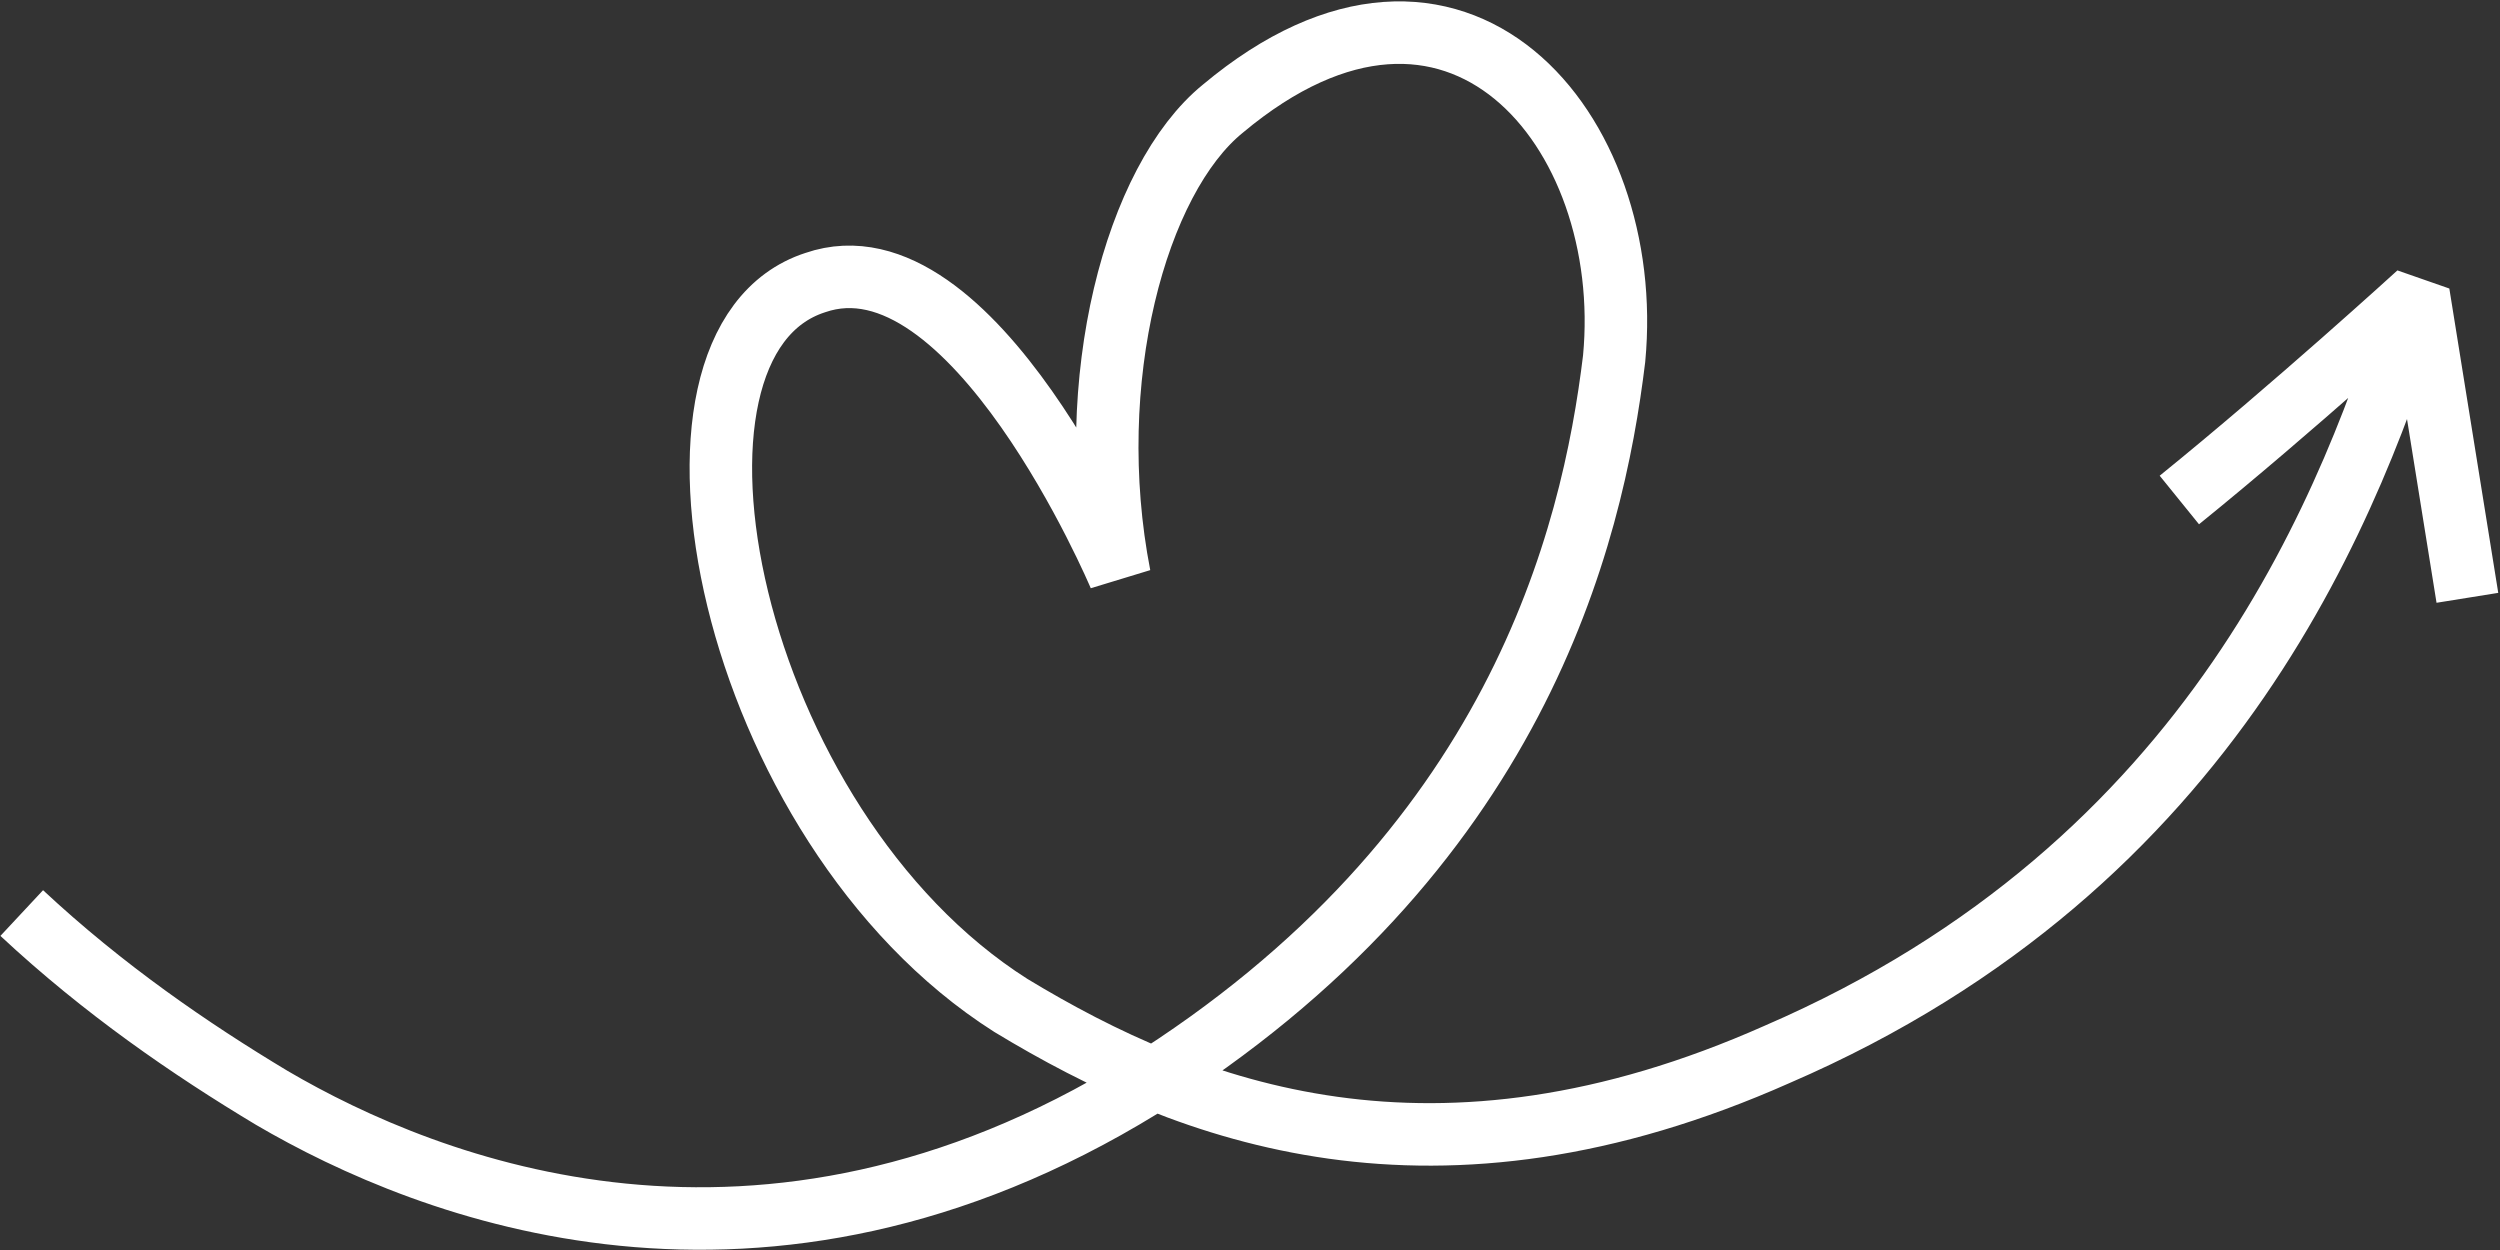
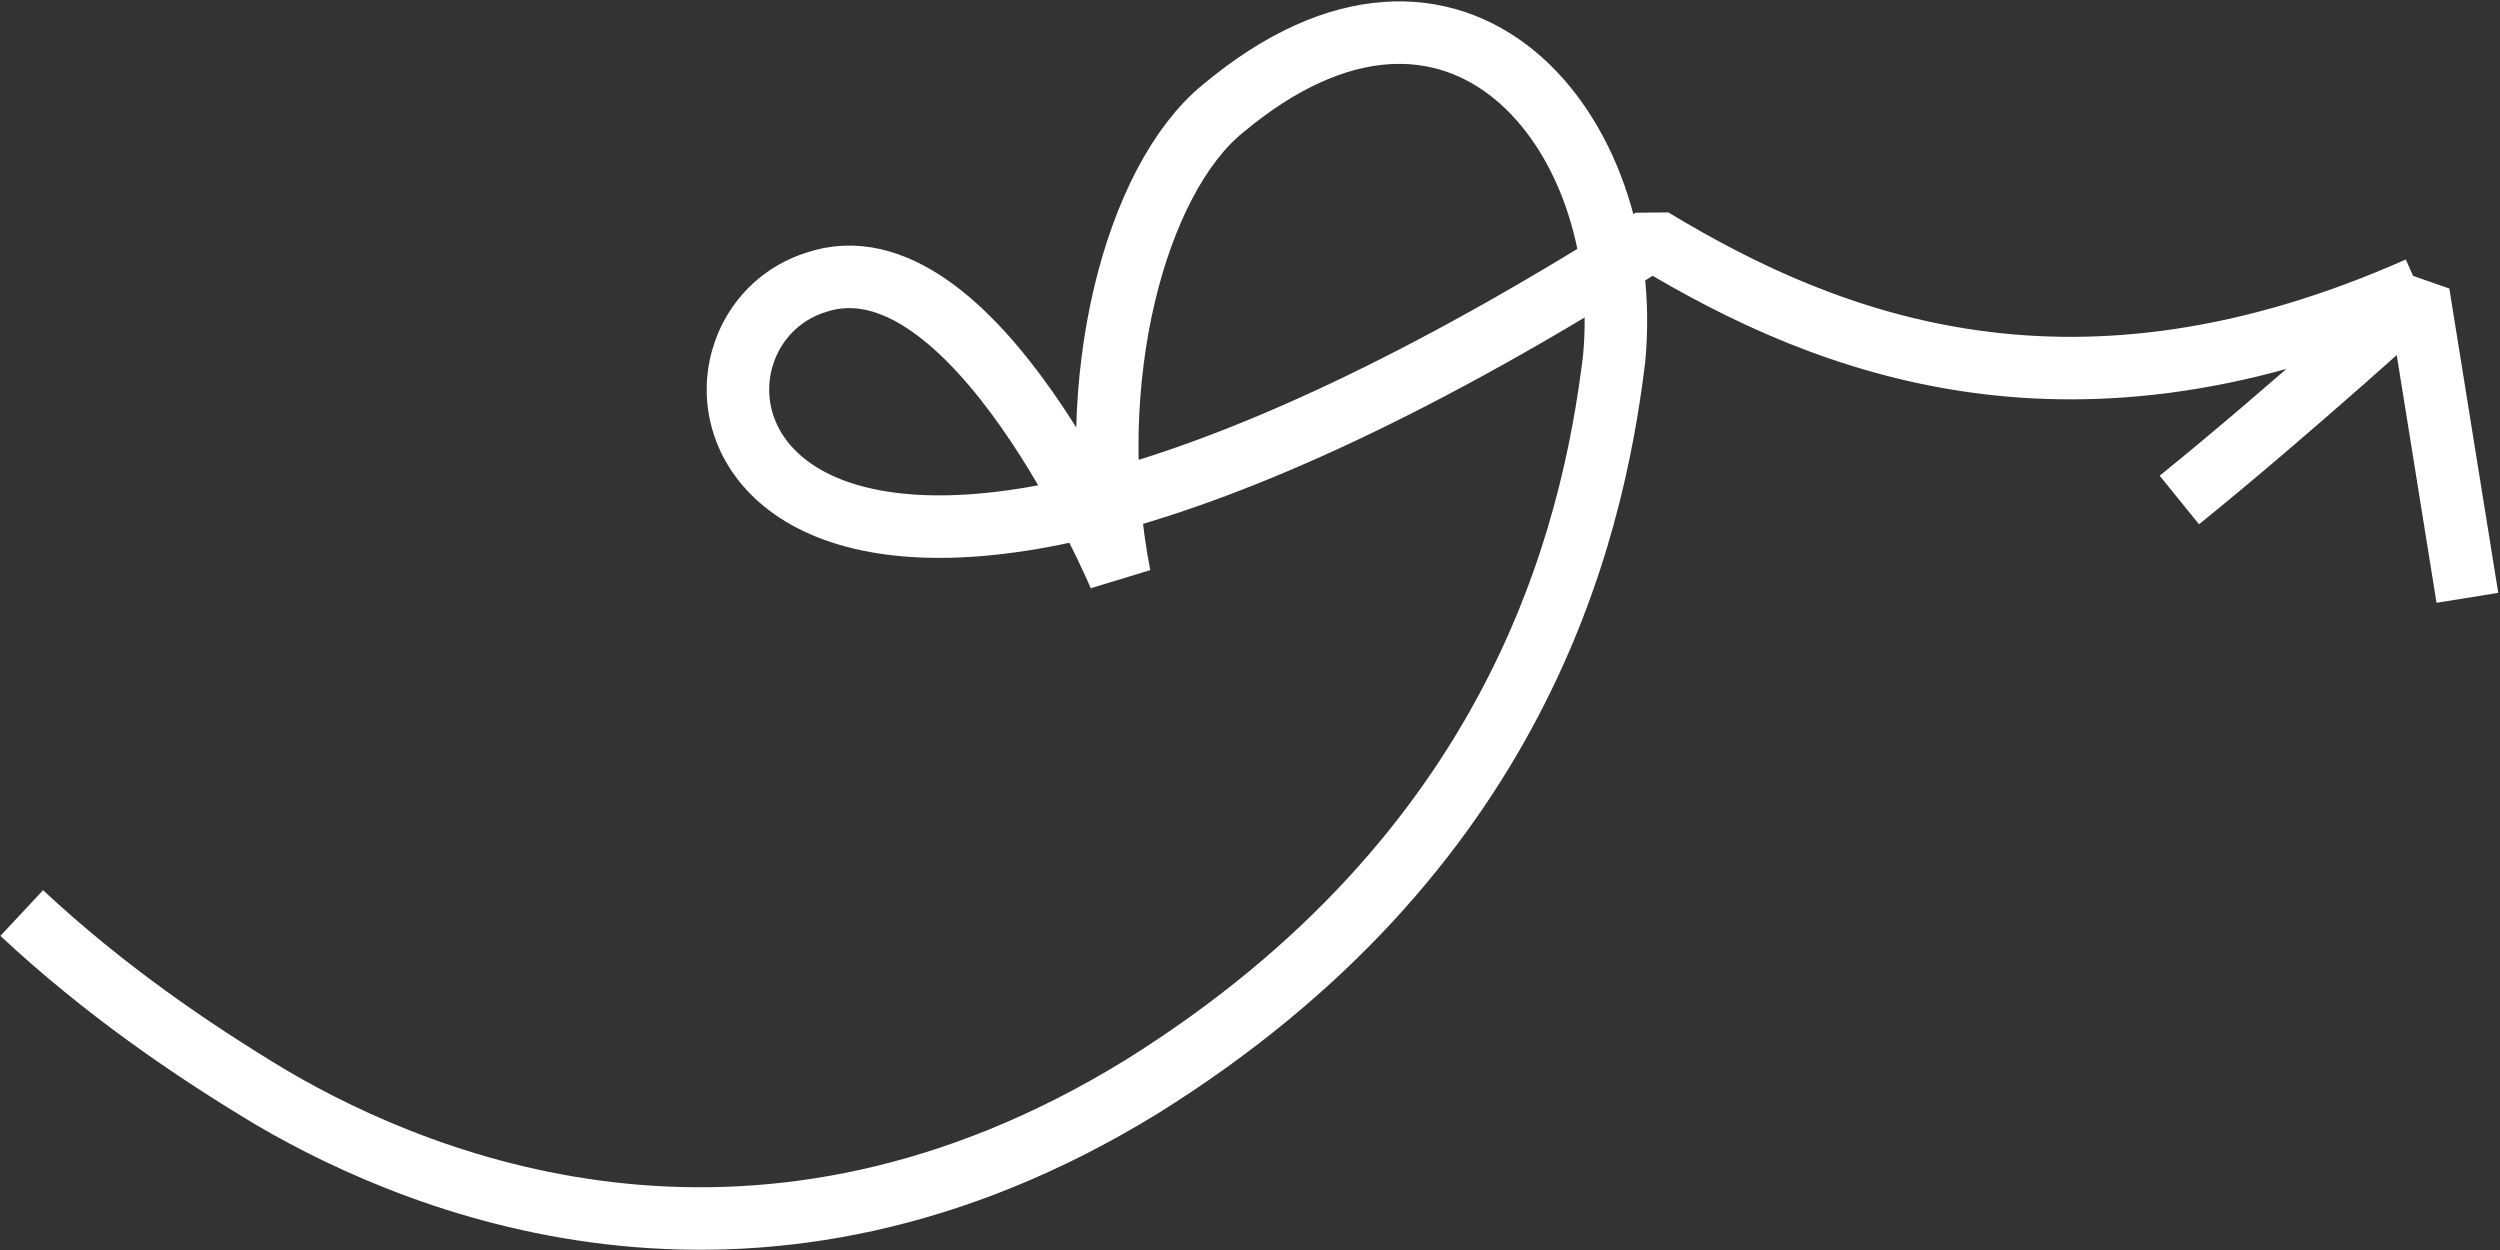
<svg xmlns="http://www.w3.org/2000/svg" version="1.1" id="Layer_1" x="0px" y="0px" viewBox="0 0 46 23" style="enable-background:new 0 0 46 23;" xml:space="preserve">
  <rect x="0" y="0" width="46" height="23" fill="#333333" stroke="none" />
  <style type="text/css">
	.st0{fill:none;stroke:#FFFFFF;stroke-width:1.15;stroke-linejoin:bevel;stroke-miterlimit:10;}
</style>
-   <path class="st0" d="M44.5,5.3c-1.2,3.9-3.7,10.6-11.8,14.1c-6.3,2.8-10.8,1.1-14.1-0.9C13.4,15.2,11.6,6.3,15,5.2  c2.9-1,5.6,5.4,5.6,5.4C19.9,7,20.9,3.3,22.5,2c4.3-3.6,7.6,0.4,7.2,4.6C29.3,9.9,27.9,15.7,21,20c-7,4.3-13.1,1.9-16,0.2  c-1.5-0.9-3.1-2-4.6-3.4 M40.1,9.2c2.1-1.7,4.4-3.8,4.4-3.8l0.9,5.6" />
+   <path class="st0" d="M44.5,5.3c-6.3,2.8-10.8,1.1-14.1-0.9C13.4,15.2,11.6,6.3,15,5.2  c2.9-1,5.6,5.4,5.6,5.4C19.9,7,20.9,3.3,22.5,2c4.3-3.6,7.6,0.4,7.2,4.6C29.3,9.9,27.9,15.7,21,20c-7,4.3-13.1,1.9-16,0.2  c-1.5-0.9-3.1-2-4.6-3.4 M40.1,9.2c2.1-1.7,4.4-3.8,4.4-3.8l0.9,5.6" />
</svg>